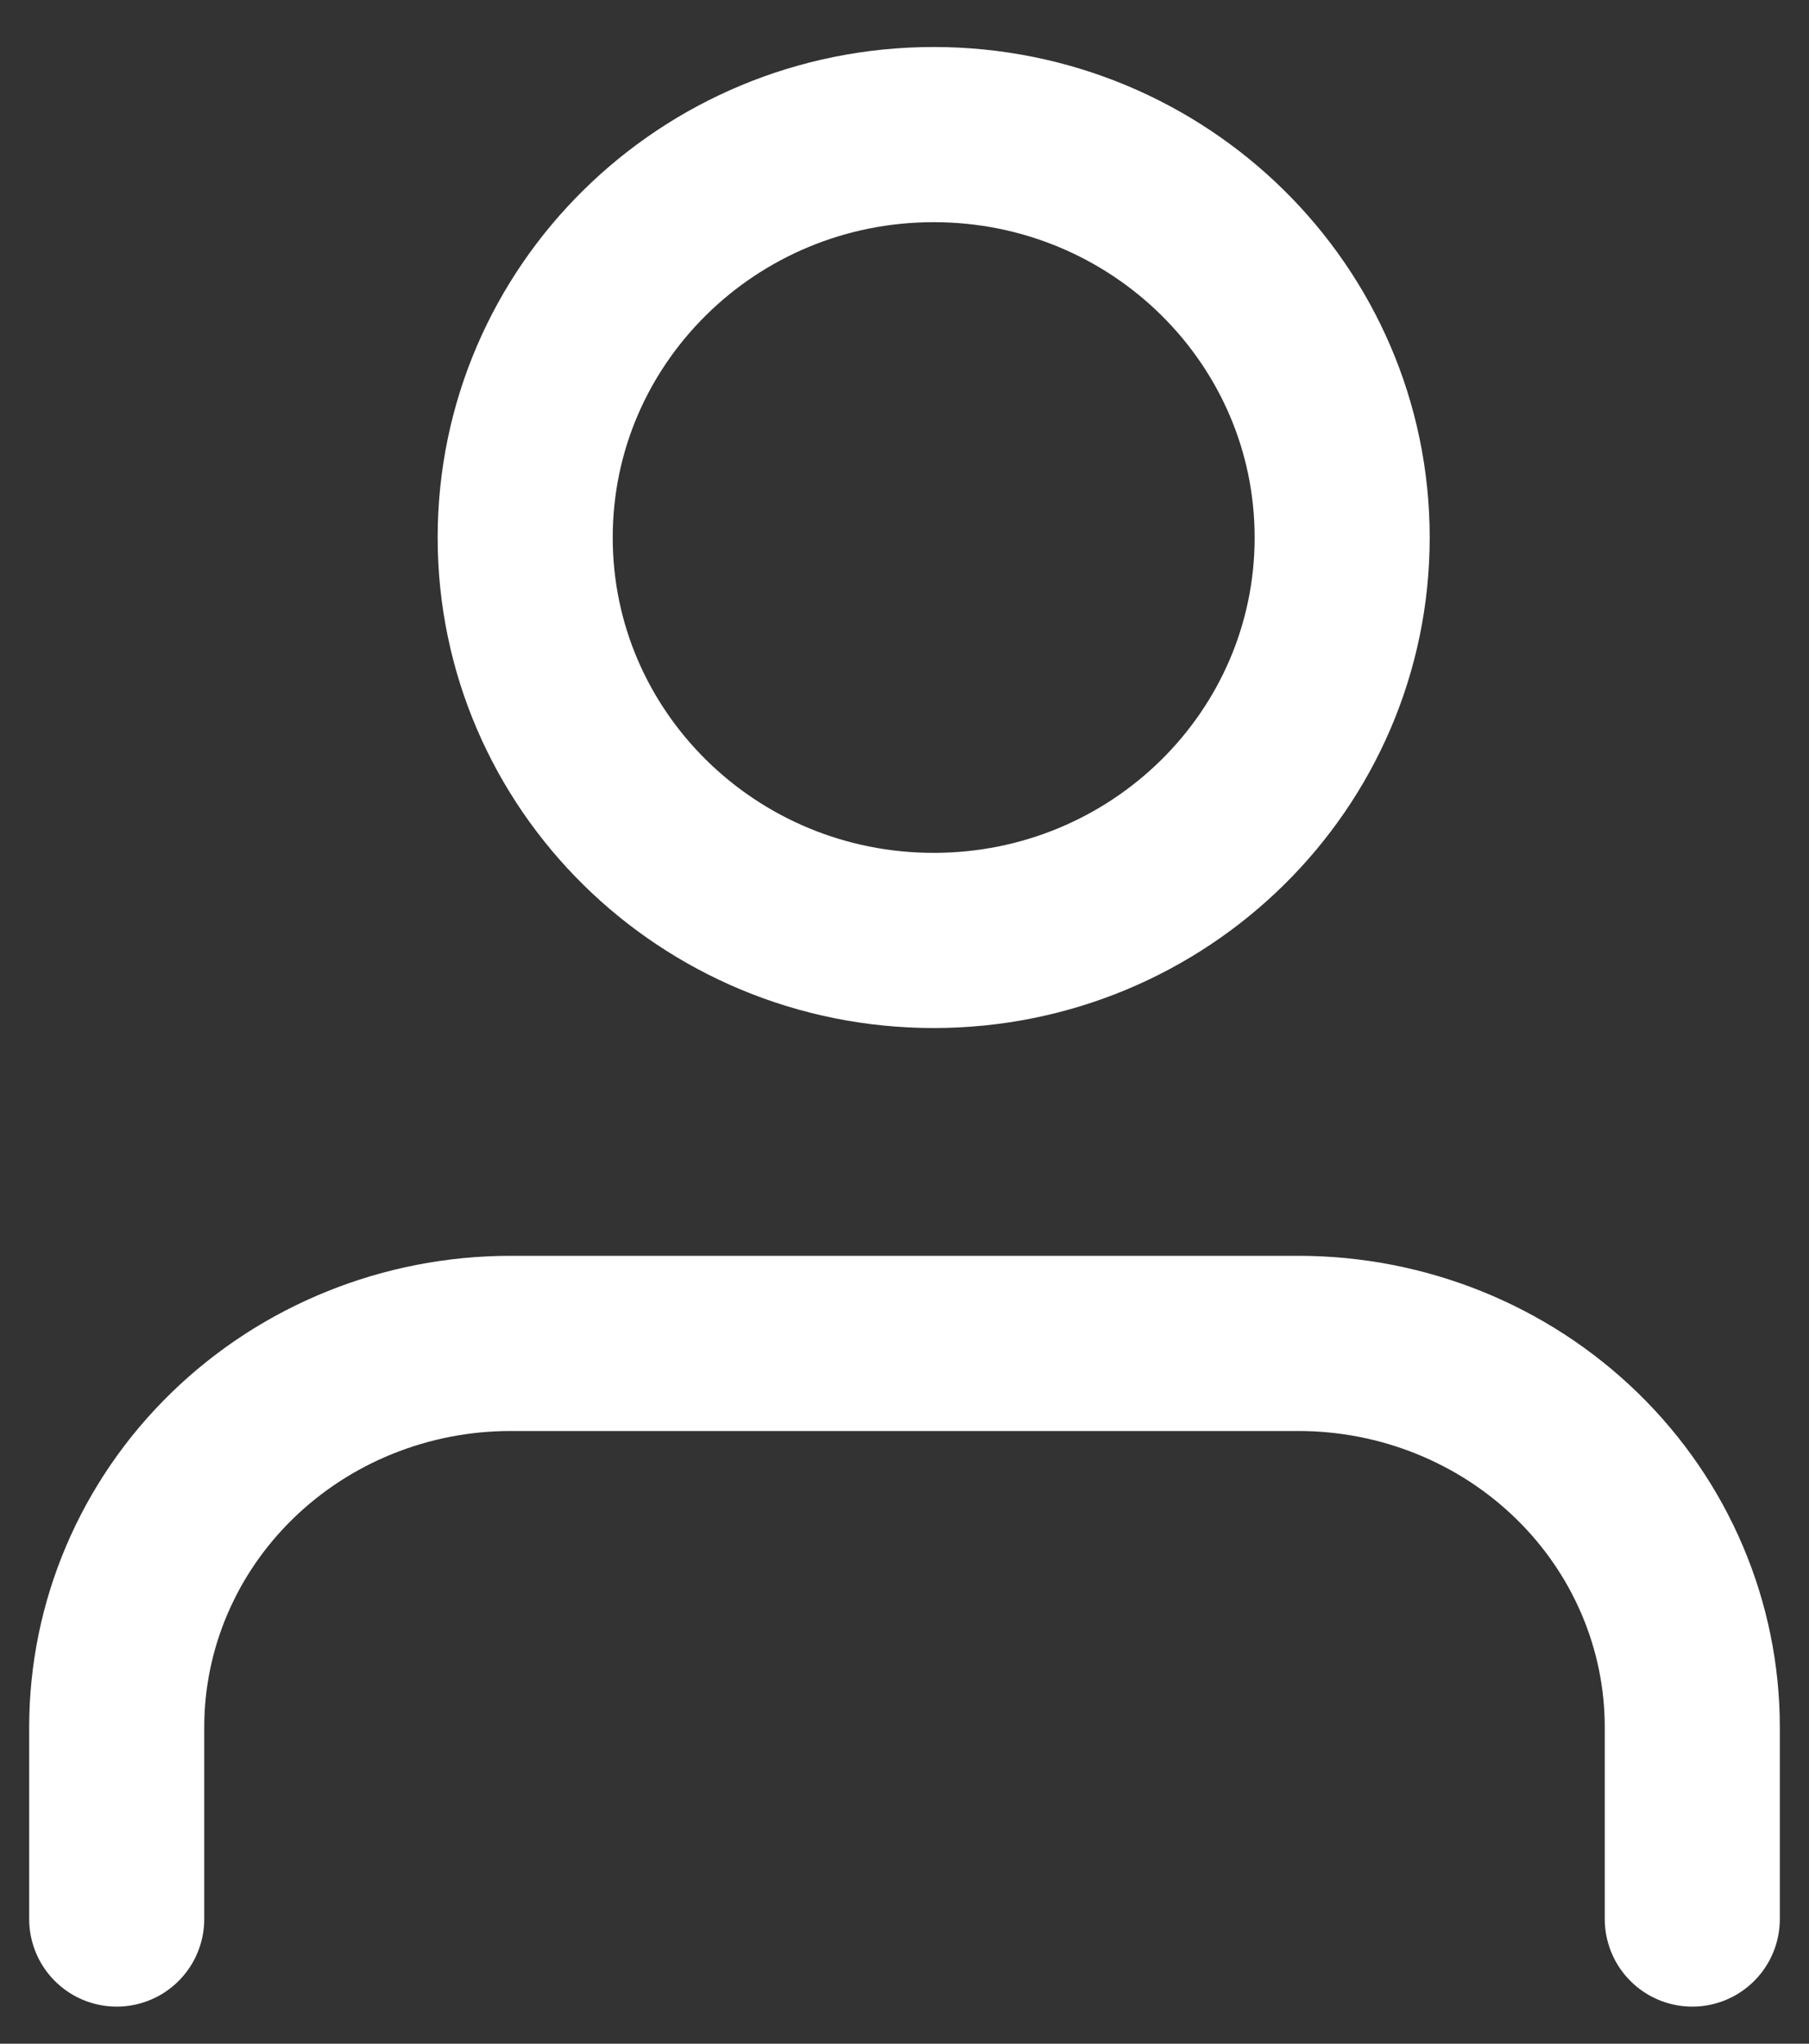
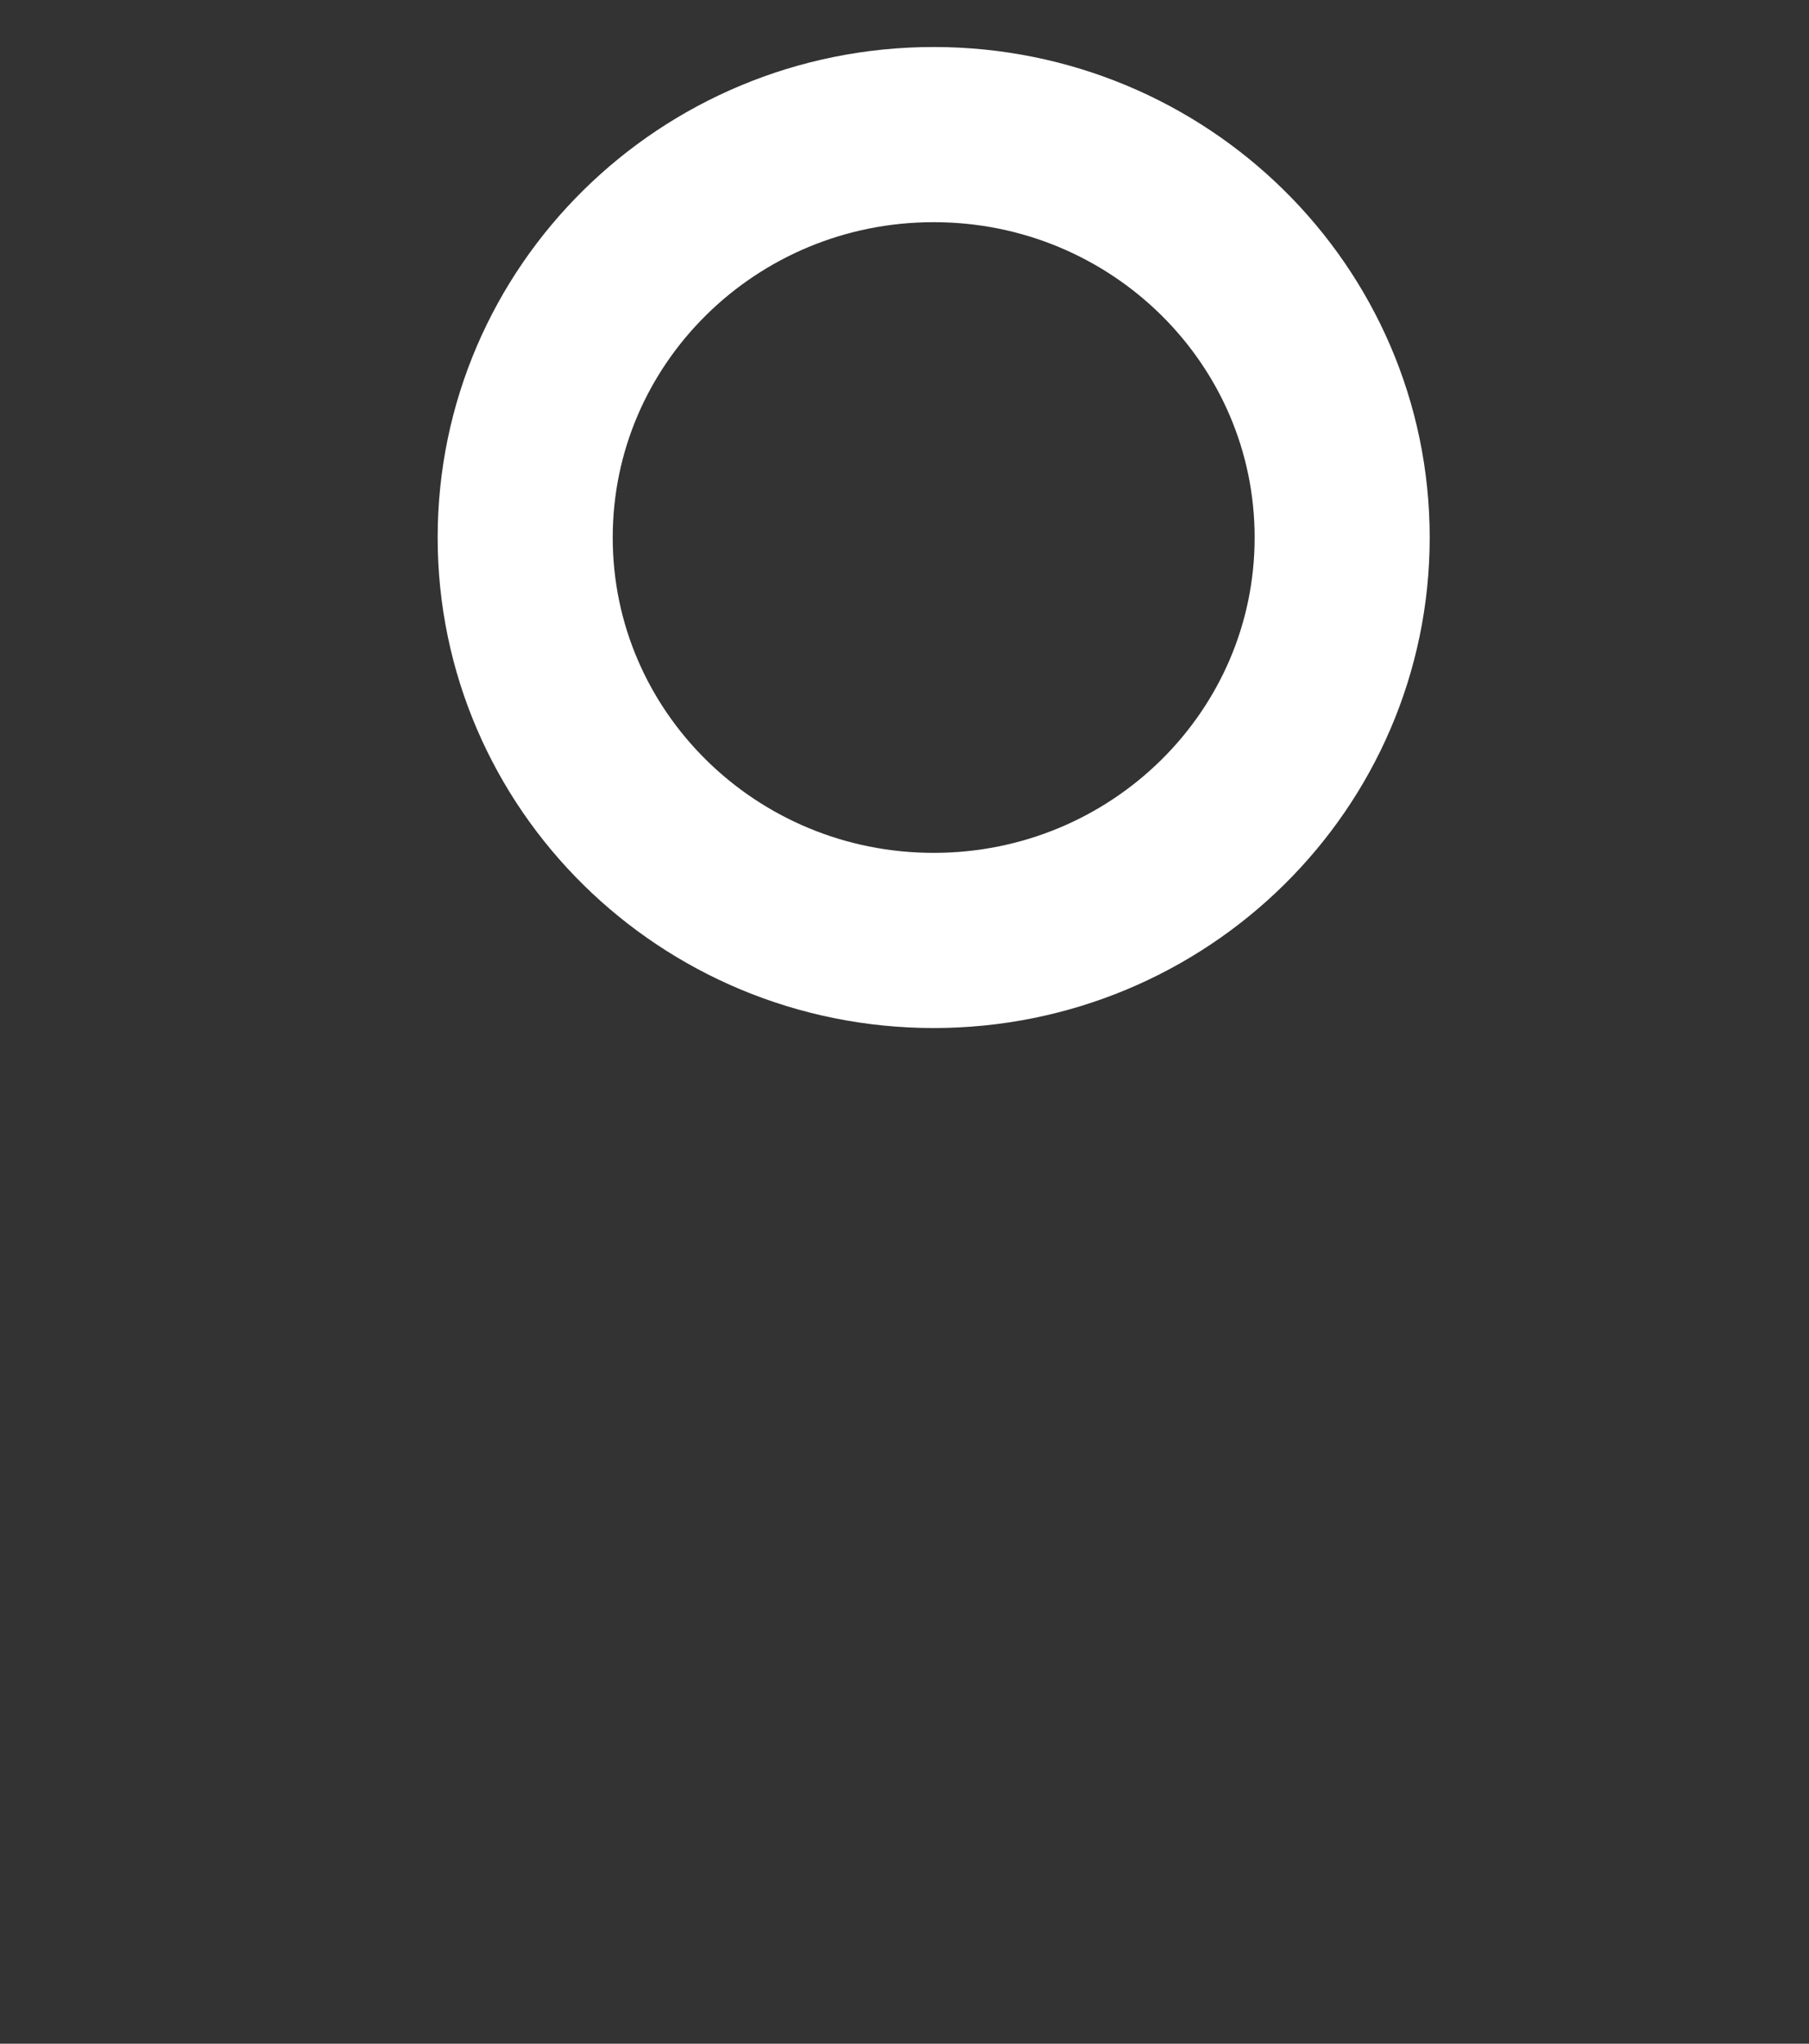
<svg xmlns="http://www.w3.org/2000/svg" width="31" height="35" viewBox="0 0 31 35" fill="none">
  <rect x="0" y="0" width="31" height="35" fill="#333333" stroke="none" />
-   <path d="M29 32.865V29.579C29 27.836 28.289 26.164 27.023 24.932C25.757 23.699 24.04 23.007 22.25 23.007H8.75C6.96 23.007 5.243 23.699 3.977 24.932C2.711 26.164 2 27.836 2 29.579V32.865" stroke="white" stroke-width="3" stroke-linecap="round" stroke-linejoin="round" />
  <path d="M16 16.106C19.866 16.106 23 13.017 23 9.206C23 5.394 19.866 2.305 16 2.305C12.134 2.305 9 5.394 9 9.206C9 13.017 12.134 16.106 16 16.106Z" stroke="white" stroke-width="3" stroke-linecap="round" stroke-linejoin="round" />
</svg>